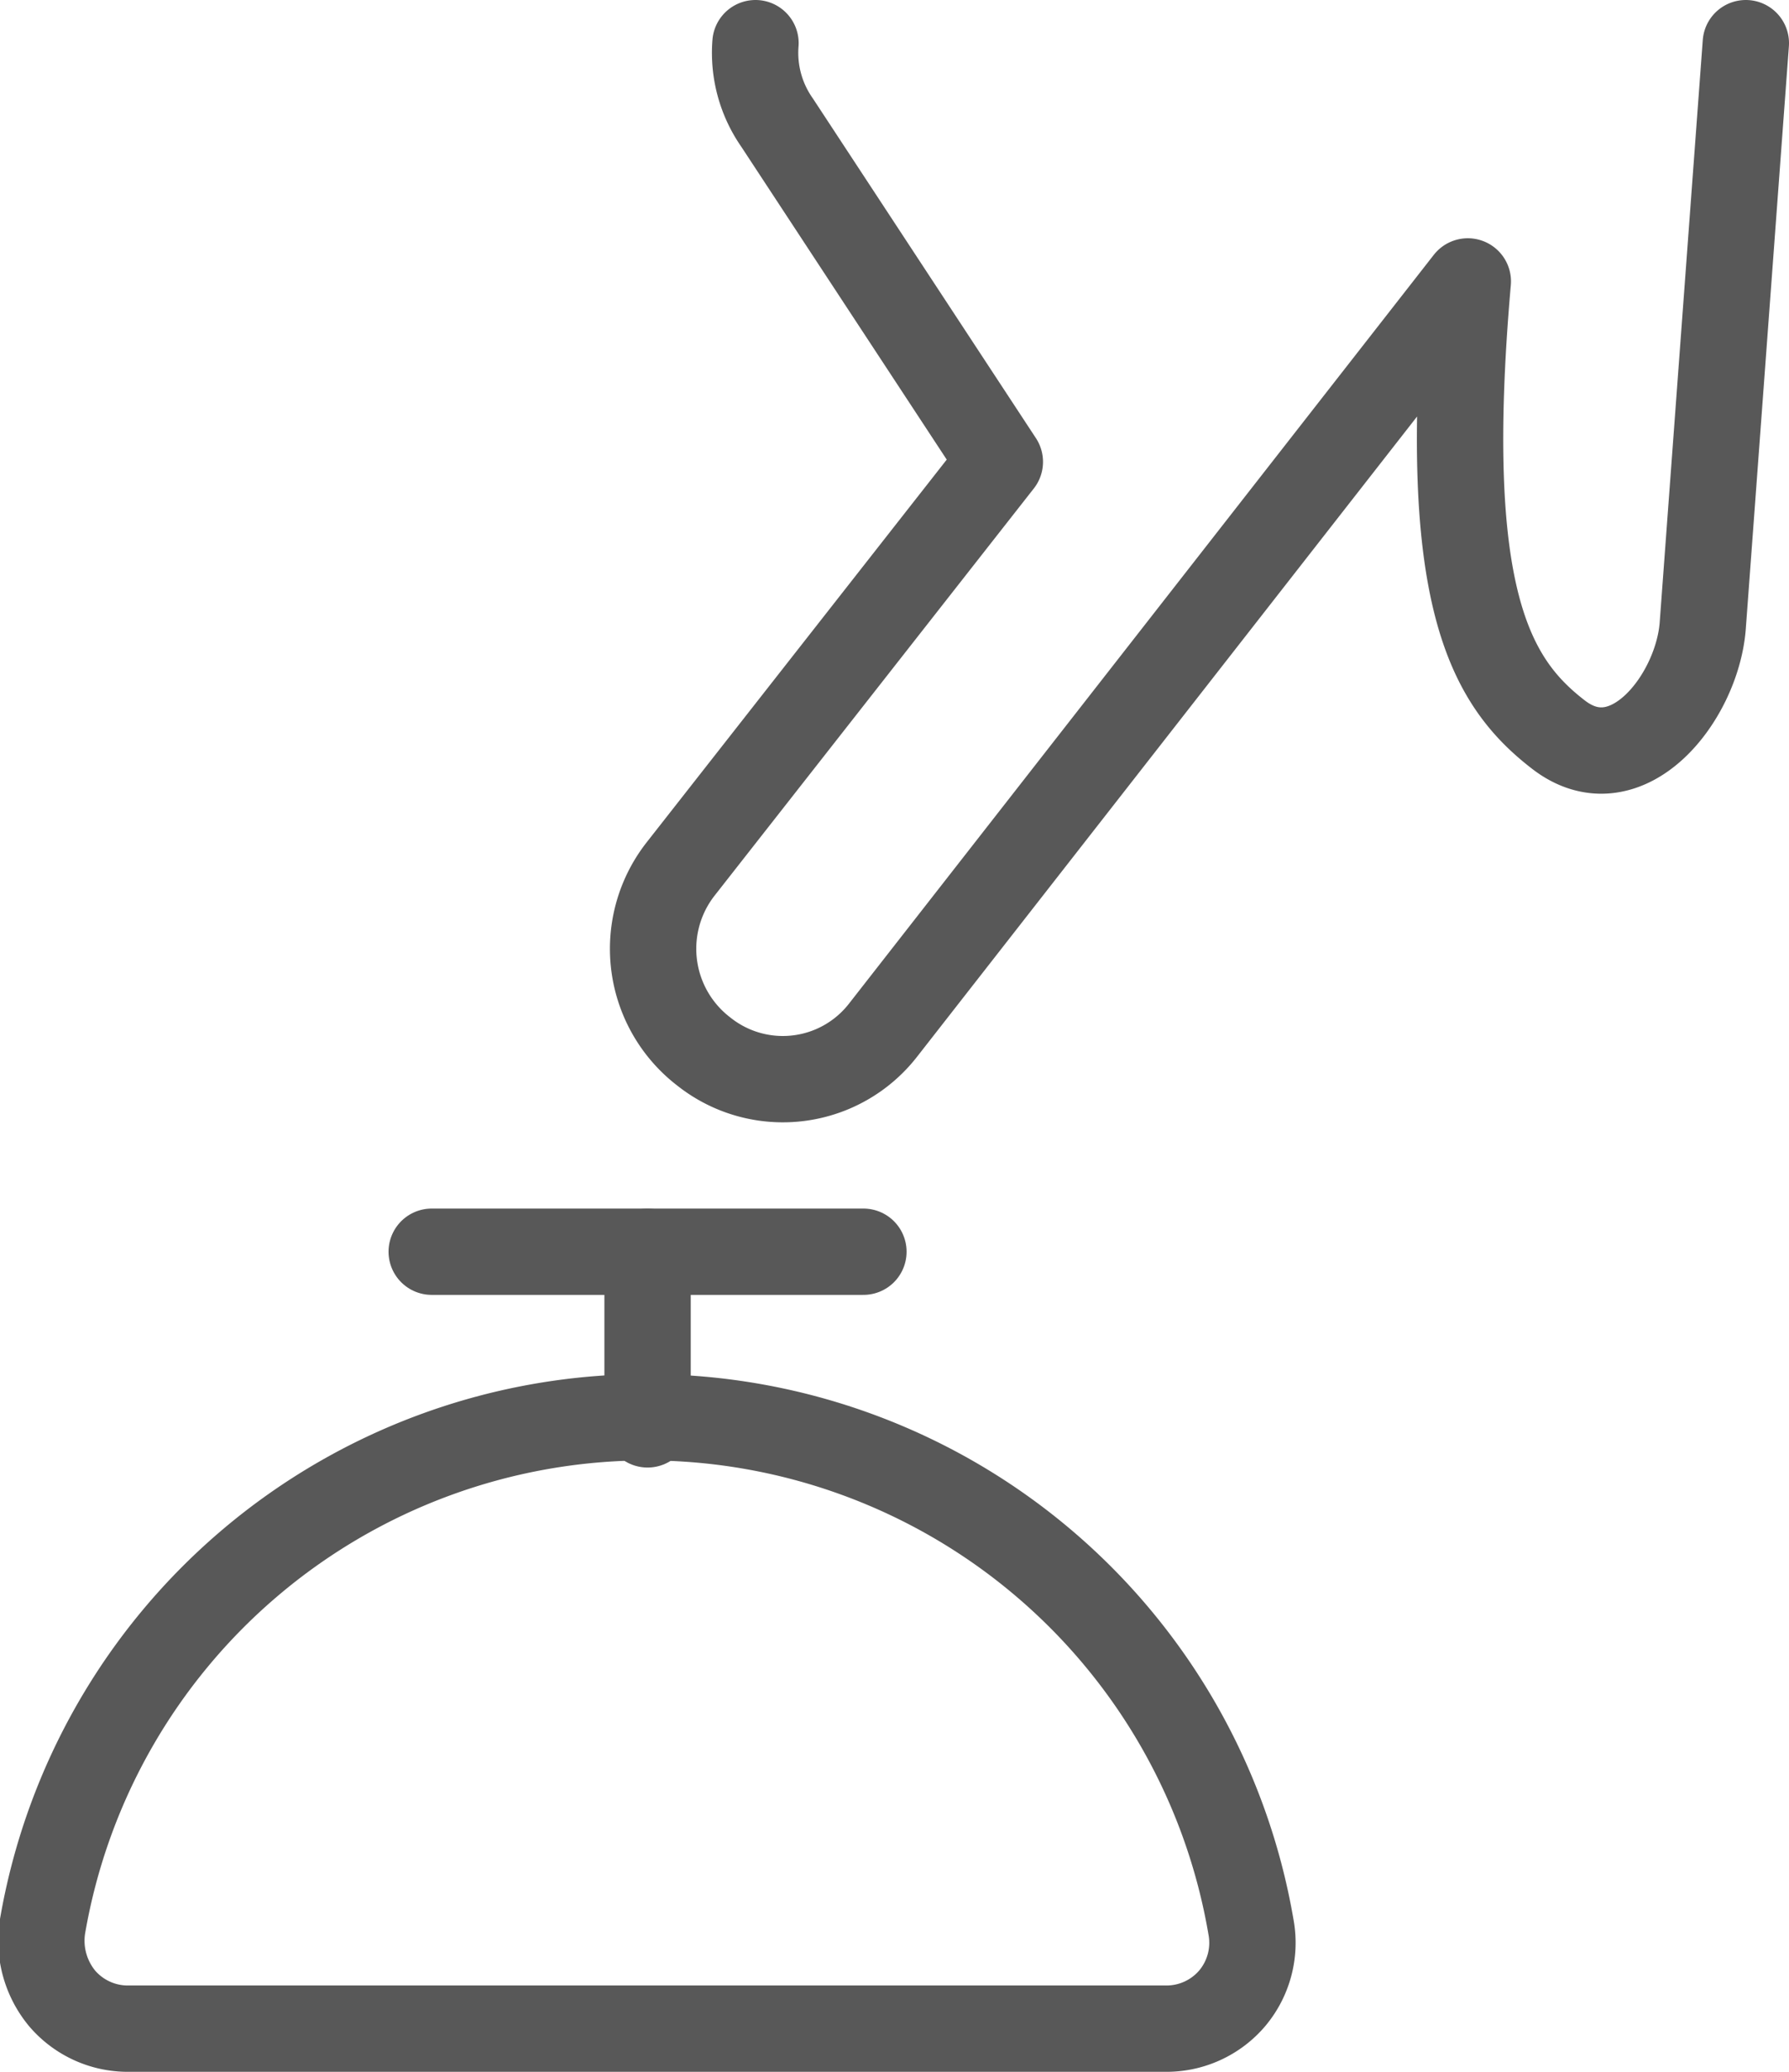
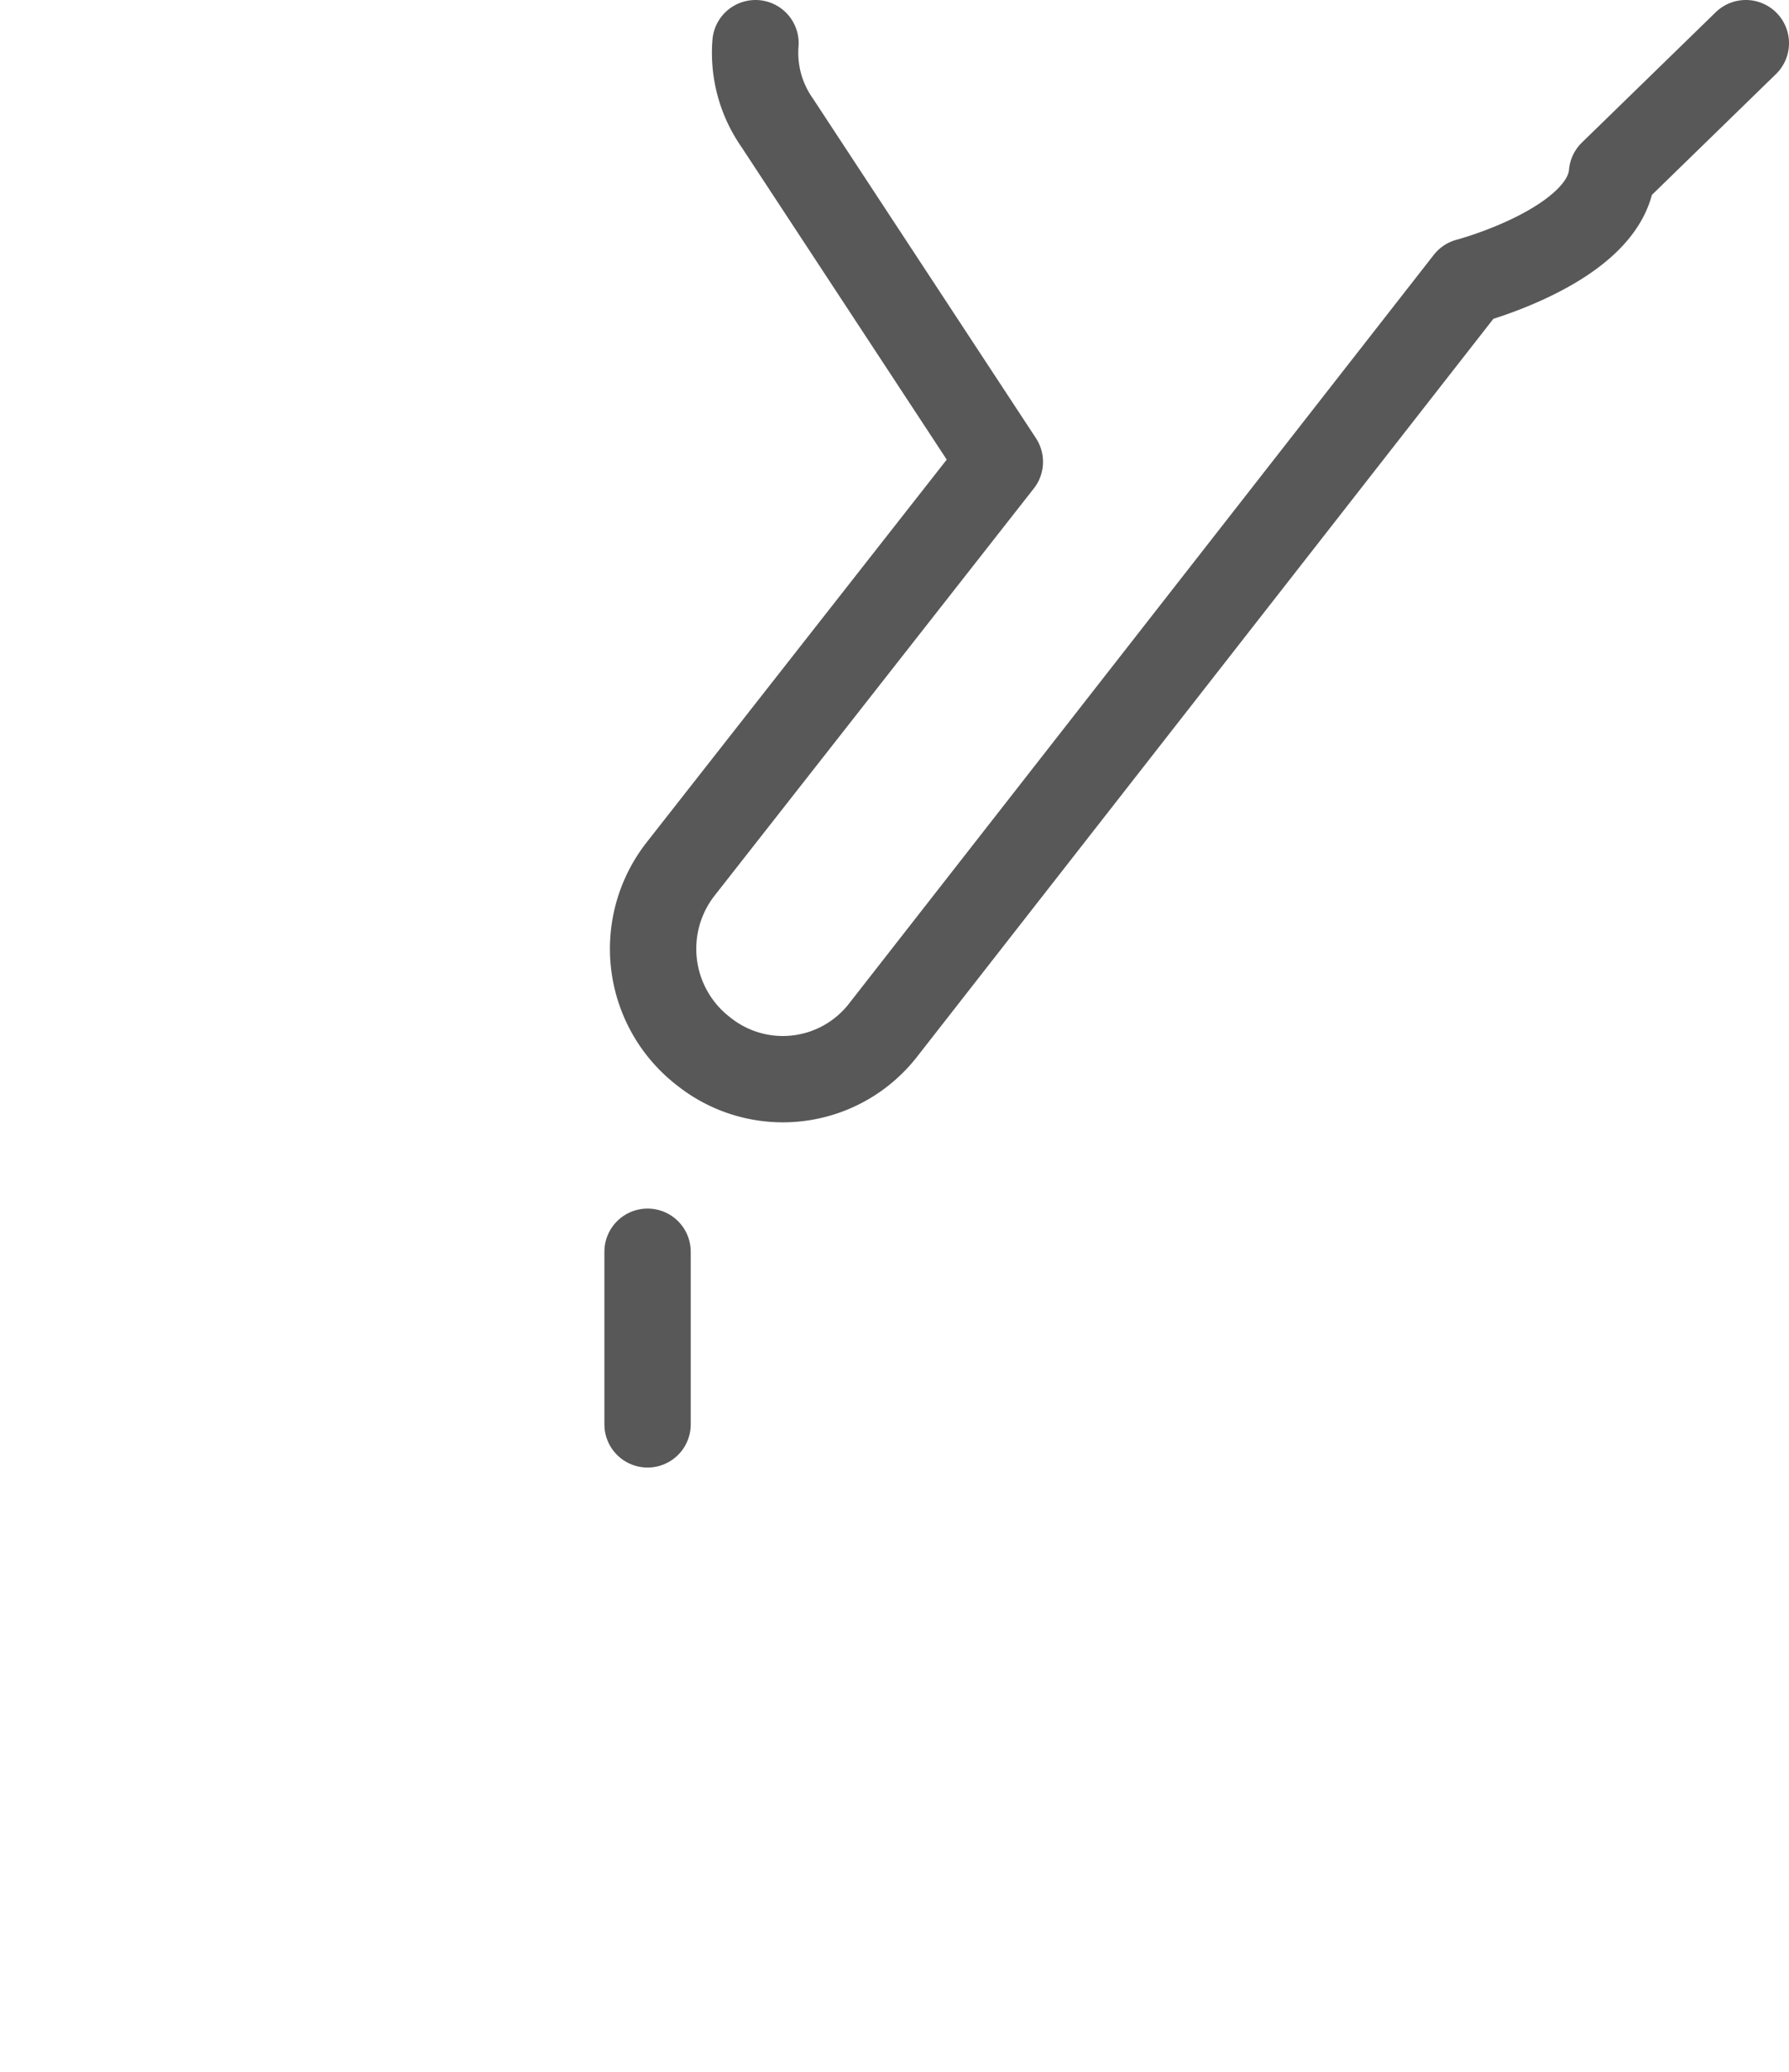
<svg xmlns="http://www.w3.org/2000/svg" viewBox="0 0 20.72 24">
  <defs>
    <style>.cls-1{fill:none;stroke:#585858;stroke-linecap:round;stroke-linejoin:round;}</style>
  </defs>
  <title>rcp</title>
  <g id="Layer_2" data-name="Layer 2">
    <g id="TOI">
      <g id="rcp">
-         <path id="Shape_181" data-name="Shape 181" class="cls-1" d="M13.5,23.5a1,1,0,0,0,.77-.35,1,1,0,0,0,.22-.82,7.1,7.1,0,0,0-14,0,1.05,1.05,0,0,0,.23.82,1,1,0,0,0,.76.35Z" />
-         <path id="Shape_182" data-name="Shape 182" class="cls-1" d="M8.75.5A1.41,1.41,0,0,0,9,1.42l2.58,3.93-3.7,4.72a1.5,1.5,0,0,0,.27,2.11,1.47,1.47,0,0,0,2.08-.25L17,3.26c-.32,3.66.26,4.64,1.05,5.25s1.6-.42,1.67-1.25L20.22.5" />
+         <path id="Shape_182" data-name="Shape 182" class="cls-1" d="M8.75.5A1.41,1.41,0,0,0,9,1.42l2.58,3.93-3.7,4.72a1.5,1.5,0,0,0,.27,2.11,1.47,1.47,0,0,0,2.08-.25L17,3.26s1.6-.42,1.67-1.25L20.22.5" />
        <path id="Shape_183" data-name="Shape 183" class="cls-1" d="M7.5,16.5v-2" />
-         <path id="Shape_184" data-name="Shape 184" class="cls-1" d="M10,14.5H5" />
      </g>
    </g>
  </g>
</svg>